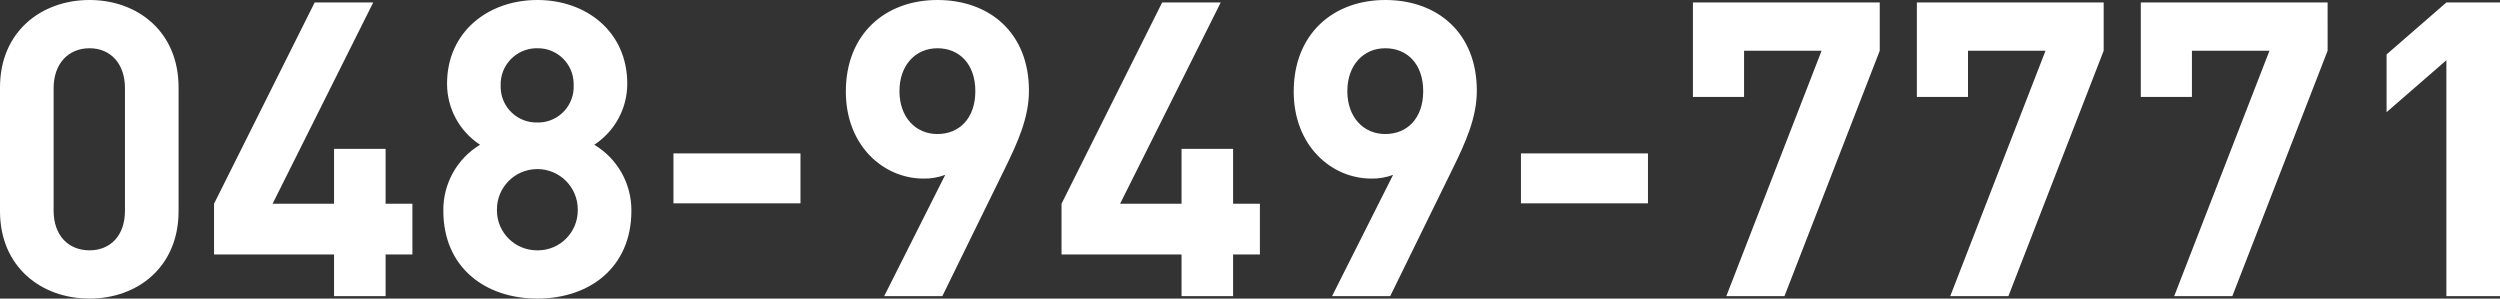
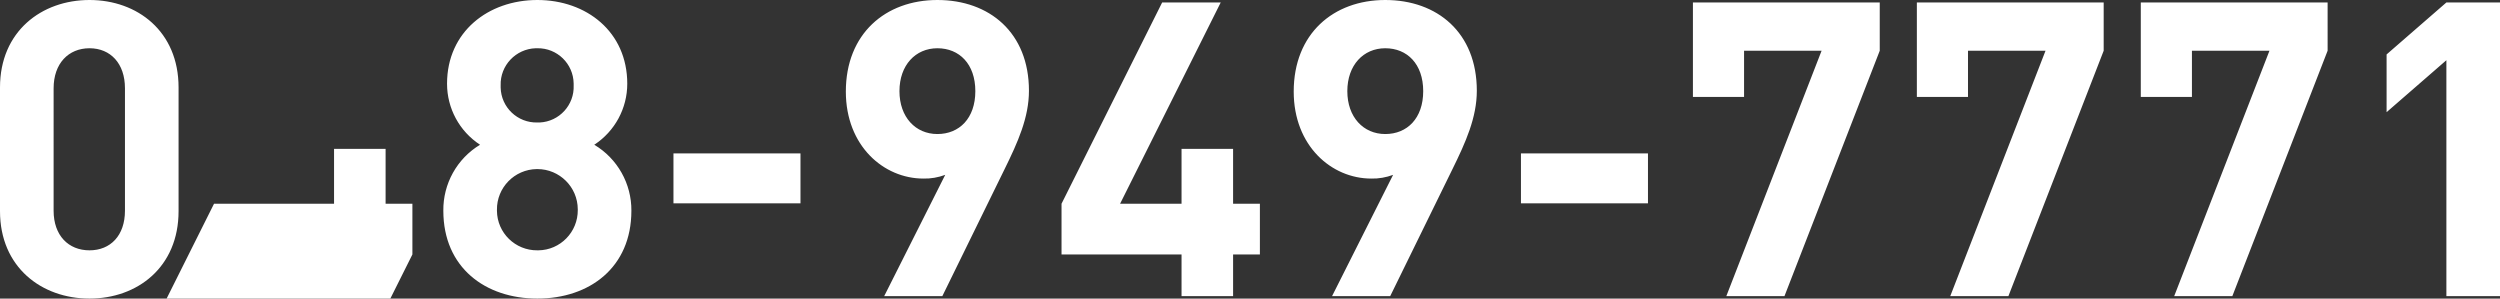
<svg xmlns="http://www.w3.org/2000/svg" id="_レイヤー_2" viewBox="0 0 242.48 28.96">
  <rect x="0" y="0" width="242.48" height="28.96" fill="#333333" stroke="none" />
  <defs>
    <style>.cls-1{fill:#fff;}</style>
  </defs>
  <g id="_レイヤー_1-2">
-     <path id="_パス_1921" class="cls-1" d="M17.32,20.48V8.48C17.32,3.04,13.32,0,8.68,0S0,3.04,0,8.48v12c0,5.44,4.04,8.48,8.68,8.48s8.64-3.04,8.64-8.48Zm-5.2-.04c0,2.4-1.4,3.84-3.44,3.84s-3.48-1.44-3.48-3.84V8.56c0-2.4,1.44-3.88,3.48-3.88s3.44,1.48,3.44,3.88v11.88Zm27.88,4.24v-4.92h-2.6v-5.32h-5v5.32h-5.96L36.2,.24h-5.68l-9.76,19.52v4.92h11.64v4.04h5v-4.04h2.6Zm21.24-4.24c.02-2.62-1.35-5.06-3.6-6.4,2-1.31,3.2-3.53,3.2-5.92,0-5.04-3.96-8.12-8.72-8.12s-8.76,3.08-8.76,8.12c0,2.39,1.2,4.61,3.2,5.92-2.24,1.35-3.59,3.79-3.56,6.4,0,5.52,4.08,8.52,9.12,8.52s9.12-3,9.12-8.52Zm-5.6-12.16c.08,1.9-1.39,3.51-3.29,3.6-.08,0-.15,0-.23,0-1.92,.05-3.52-1.47-3.56-3.39,0-.07,0-.14,0-.21-.06-1.93,1.47-3.54,3.4-3.6,.05,0,.11,0,.16,0,1.92-.03,3.49,1.5,3.52,3.42,0,.06,0,.12,0,.18Zm.4,12.08c.02,2.14-1.69,3.9-3.83,3.92-.03,0-.06,0-.09,0-2.14,.02-3.9-1.69-3.92-3.83,0-.03,0-.06,0-.09-.03-2.16,1.7-3.93,3.86-3.96,.02,0,.04,0,.06,0,2.16,0,3.91,1.74,3.92,3.9,0,.02,0,.04,0,.06Zm21.6-.64v-4.84h-12.32v4.84h12.32Zm22.16-10.92c0-5.64-3.84-8.8-8.88-8.8s-8.88,3.28-8.88,8.88c0,5.28,3.68,8.44,7.52,8.44,.72,.02,1.44-.11,2.12-.36l-5.92,11.76h5.64l6.04-12.32c1.28-2.6,2.36-5,2.36-7.6Zm-5.2,.04c0,2.64-1.56,4.16-3.68,4.16s-3.68-1.64-3.68-4.16,1.56-4.16,3.68-4.16,3.68,1.52,3.68,4.16Zm27.6,15.84v-4.92h-2.6v-5.32h-5v5.32h-5.96L118.4,.24h-5.68l-9.76,19.52v4.92h11.64v4.04h5v-4.04h2.6Zm21.04-15.88c0-5.64-3.84-8.8-8.88-8.8s-8.88,3.28-8.88,8.88c0,5.28,3.68,8.44,7.52,8.44,.72,.02,1.44-.11,2.12-.36l-5.92,11.76h5.64l6.04-12.32c1.28-2.6,2.36-5,2.36-7.6Zm-5.2,.04c0,2.64-1.56,4.16-3.68,4.16s-3.68-1.64-3.68-4.16,1.56-4.16,3.68-4.16,3.68,1.52,3.68,4.16Zm21.8,10.88v-4.84h-12.32v4.84h12.32Zm22.48-14.8V.24h-18.12V9.4h4.96V4.92h7.52l-9.24,23.8h5.64l9.24-23.8Zm21.72,0V.24h-18.12V9.4h4.96V4.92h7.52l-9.24,23.8h5.64l9.24-23.8Zm21.72,0V.24h-18.12V9.4h4.96V4.92h7.52l-9.24,23.8h5.64l9.24-23.8Zm16.72,23.8V.24h-5.2l-5.8,5.04v5.6l5.8-5.04V28.72h5.2Z" />
+     <path id="_パス_1921" class="cls-1" d="M17.32,20.48V8.48C17.32,3.04,13.32,0,8.68,0S0,3.04,0,8.48v12c0,5.44,4.04,8.48,8.68,8.48s8.64-3.04,8.64-8.48Zm-5.2-.04c0,2.4-1.4,3.84-3.44,3.84s-3.48-1.44-3.48-3.84V8.56c0-2.4,1.44-3.88,3.48-3.88s3.44,1.48,3.44,3.88v11.88Zm27.88,4.24v-4.92h-2.6v-5.32h-5v5.32h-5.96h-5.68l-9.76,19.52v4.92h11.64v4.04h5v-4.04h2.6Zm21.24-4.24c.02-2.62-1.35-5.06-3.6-6.4,2-1.31,3.2-3.53,3.2-5.92,0-5.04-3.96-8.12-8.72-8.12s-8.76,3.08-8.76,8.12c0,2.39,1.2,4.61,3.2,5.92-2.24,1.35-3.59,3.79-3.56,6.4,0,5.52,4.08,8.52,9.12,8.52s9.12-3,9.12-8.52Zm-5.6-12.16c.08,1.9-1.39,3.51-3.29,3.6-.08,0-.15,0-.23,0-1.92,.05-3.52-1.47-3.56-3.39,0-.07,0-.14,0-.21-.06-1.93,1.47-3.54,3.4-3.6,.05,0,.11,0,.16,0,1.92-.03,3.49,1.5,3.52,3.42,0,.06,0,.12,0,.18Zm.4,12.08c.02,2.14-1.69,3.9-3.83,3.92-.03,0-.06,0-.09,0-2.14,.02-3.9-1.69-3.92-3.83,0-.03,0-.06,0-.09-.03-2.16,1.7-3.93,3.86-3.96,.02,0,.04,0,.06,0,2.16,0,3.91,1.74,3.92,3.9,0,.02,0,.04,0,.06Zm21.6-.64v-4.84h-12.32v4.84h12.32Zm22.16-10.92c0-5.64-3.84-8.8-8.88-8.8s-8.88,3.28-8.88,8.88c0,5.28,3.68,8.44,7.52,8.44,.72,.02,1.44-.11,2.12-.36l-5.92,11.76h5.64l6.04-12.32c1.28-2.6,2.36-5,2.36-7.6Zm-5.2,.04c0,2.64-1.56,4.16-3.68,4.16s-3.68-1.64-3.68-4.16,1.56-4.16,3.68-4.16,3.68,1.52,3.68,4.16Zm27.6,15.84v-4.92h-2.6v-5.32h-5v5.32h-5.96L118.4,.24h-5.68l-9.76,19.52v4.92h11.64v4.04h5v-4.04h2.6Zm21.04-15.88c0-5.64-3.84-8.8-8.88-8.8s-8.88,3.28-8.88,8.88c0,5.28,3.68,8.44,7.52,8.44,.72,.02,1.44-.11,2.12-.36l-5.92,11.76h5.64l6.04-12.32c1.28-2.6,2.36-5,2.36-7.6Zm-5.2,.04c0,2.64-1.56,4.16-3.68,4.16s-3.68-1.64-3.68-4.16,1.56-4.16,3.68-4.16,3.68,1.52,3.68,4.16Zm21.8,10.88v-4.84h-12.32v4.84h12.32Zm22.48-14.8V.24h-18.12V9.4h4.96V4.92h7.52l-9.24,23.8h5.64l9.24-23.8Zm21.72,0V.24h-18.12V9.4h4.96V4.92h7.52l-9.24,23.8h5.64l9.24-23.8Zm21.72,0V.24h-18.12V9.4h4.96V4.92h7.52l-9.24,23.8h5.64l9.24-23.8Zm16.72,23.8V.24h-5.2l-5.8,5.04v5.6l5.8-5.04V28.72h5.2Z" />
  </g>
</svg>